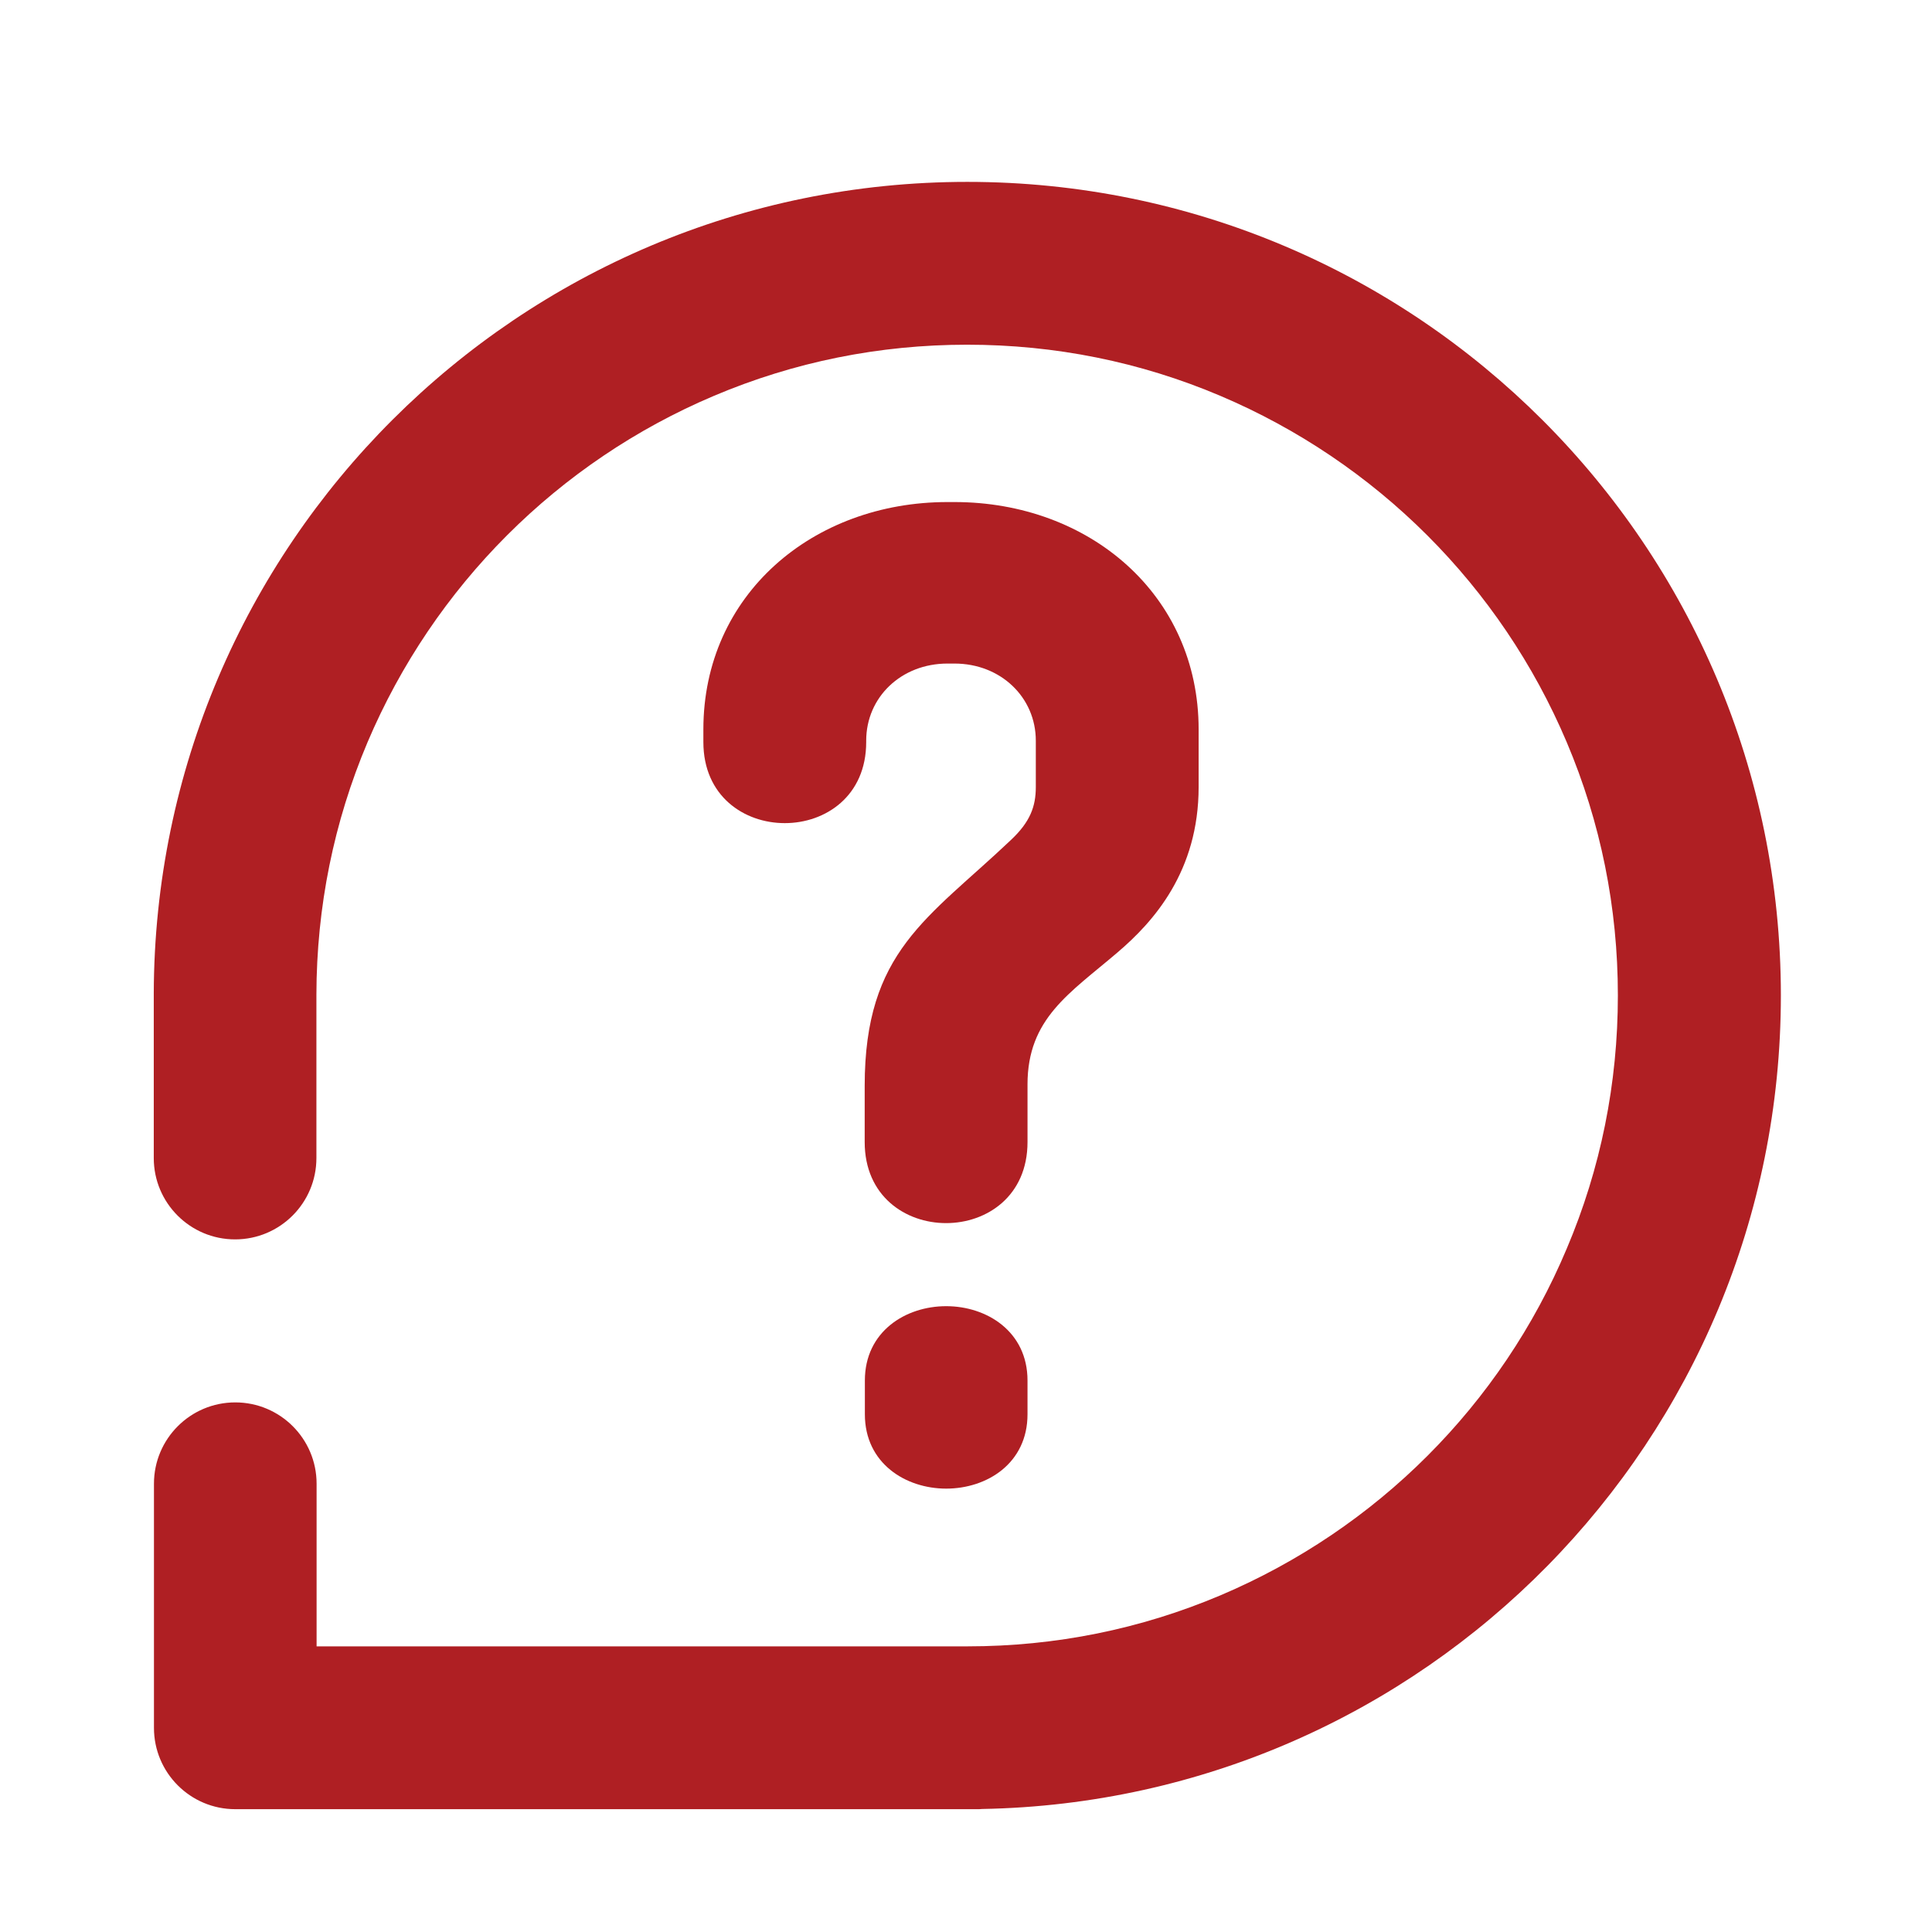
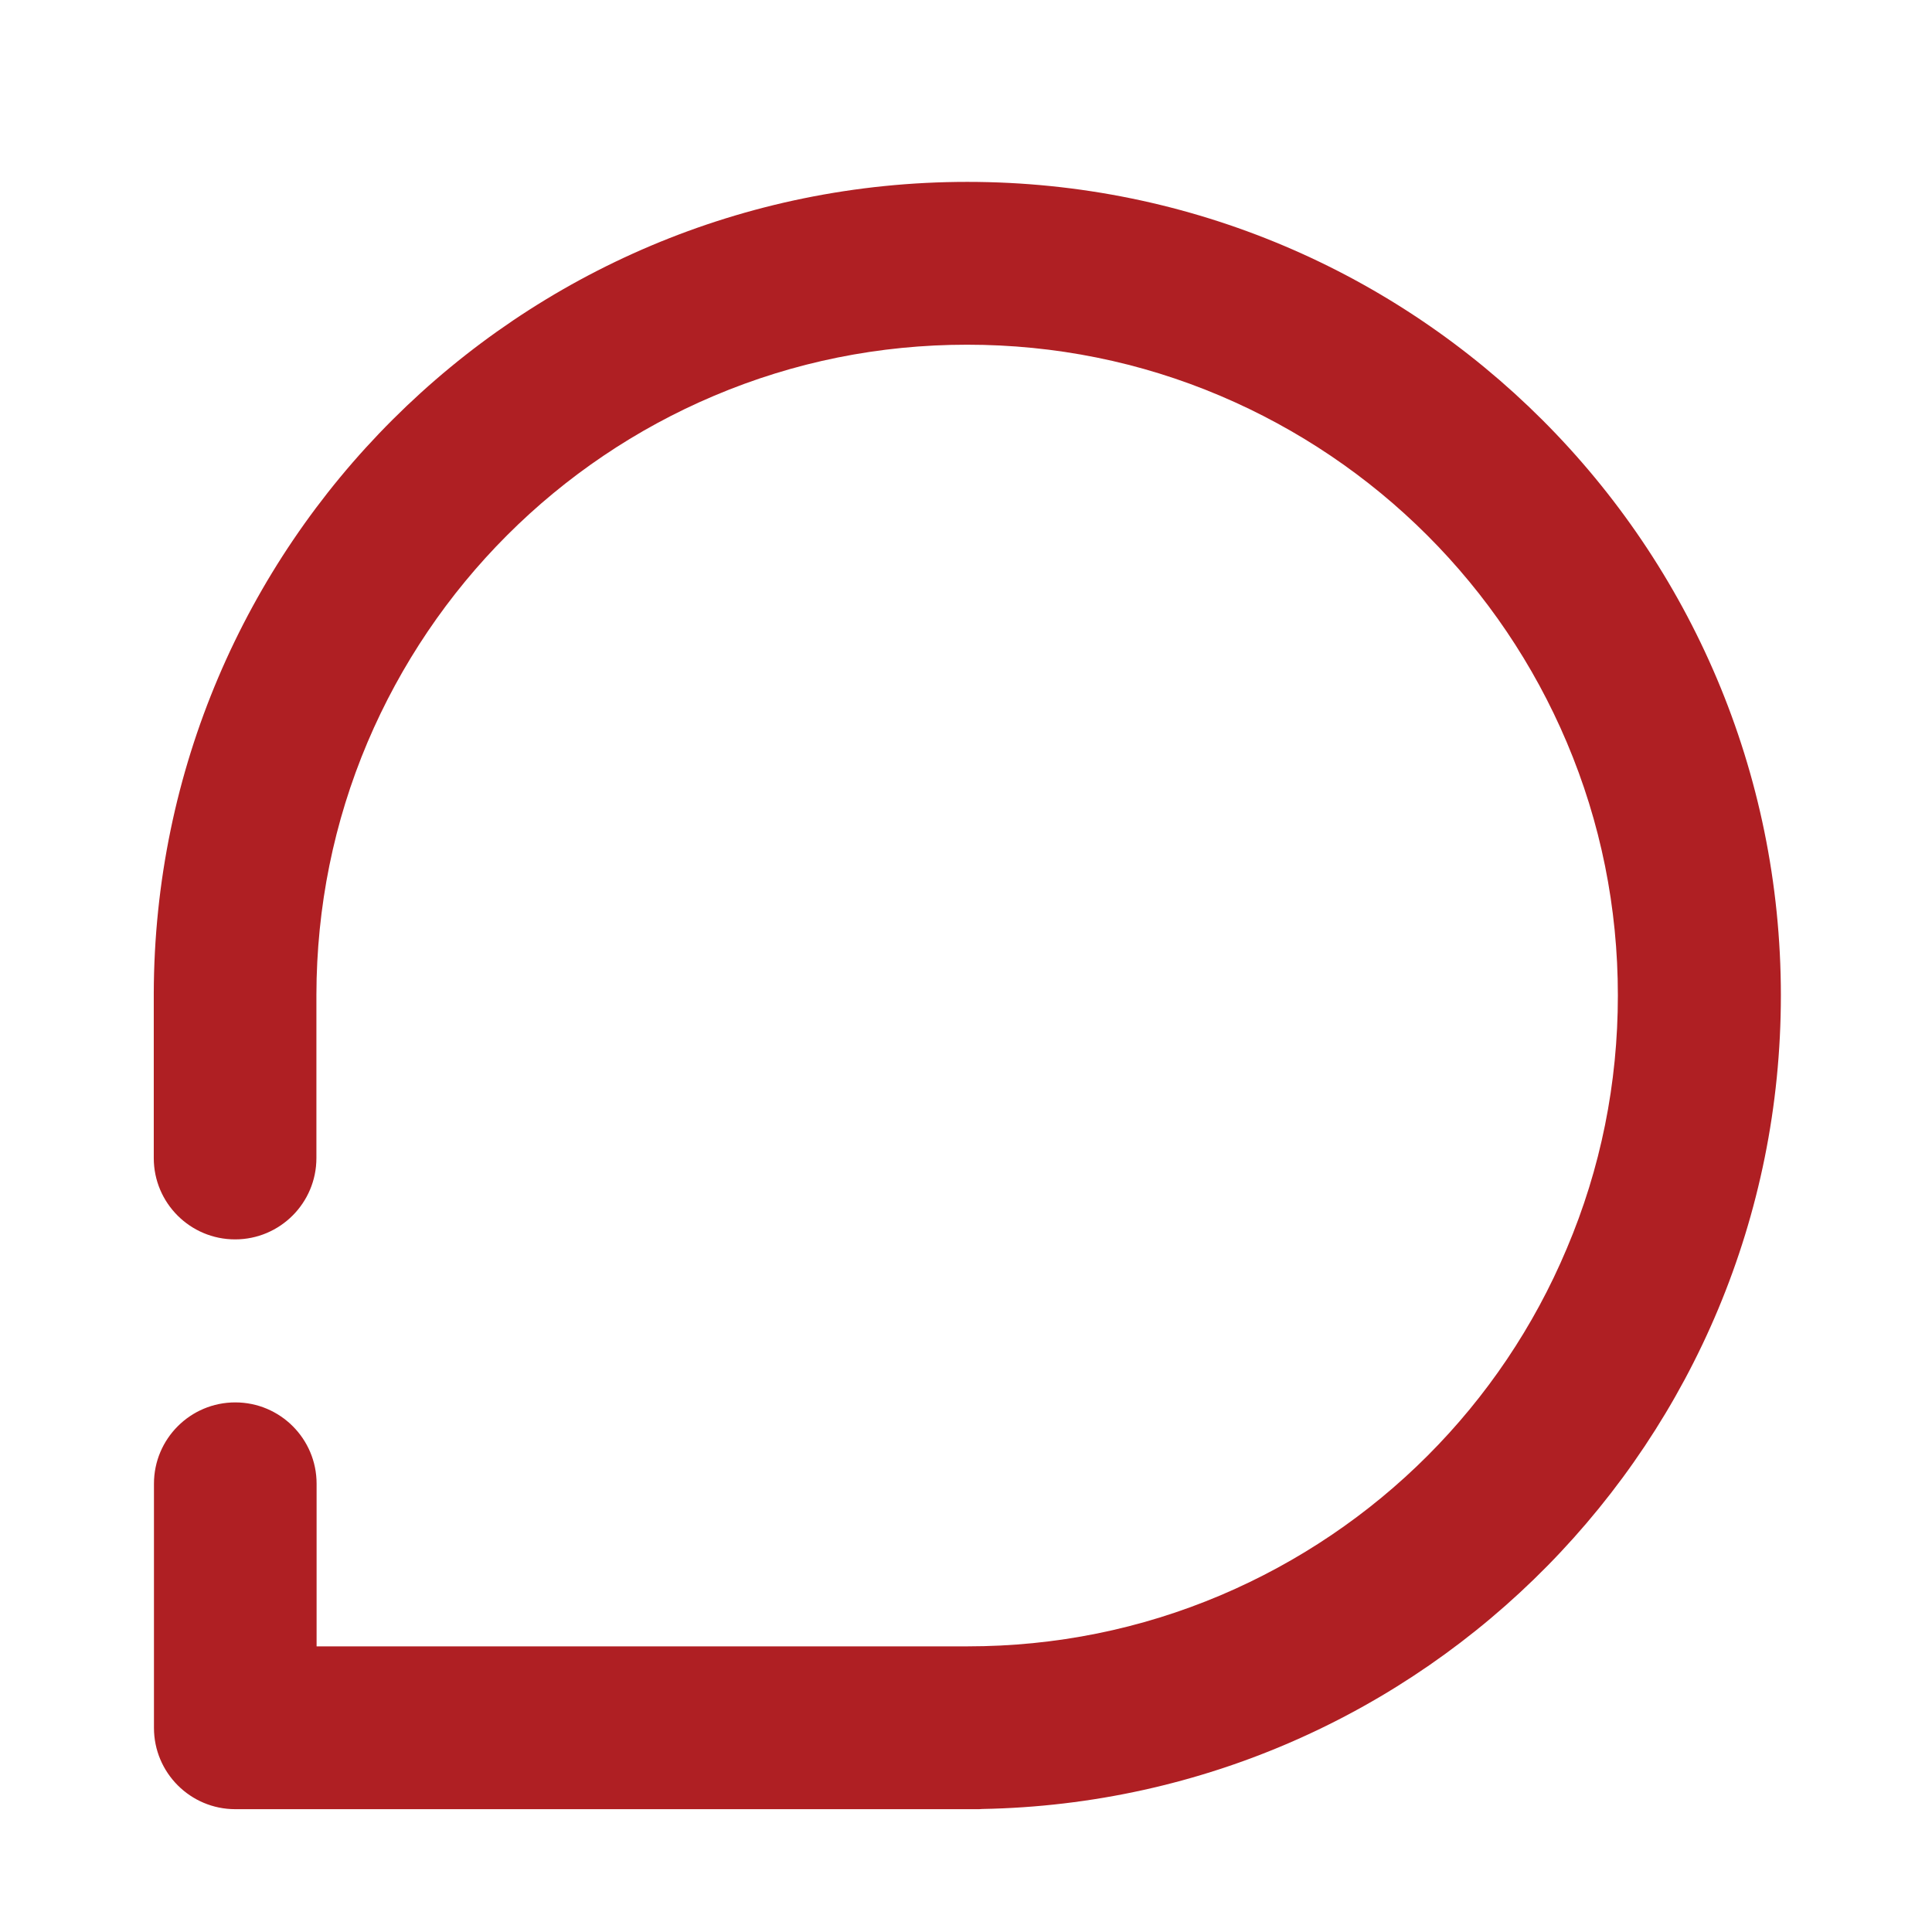
<svg xmlns="http://www.w3.org/2000/svg" t="1587777385012" class="icon" viewBox="0 0 1024 1024" version="1.1" p-id="2083" width="50" height="50">
  <defs>
    <style type="text/css" />
  </defs>
  <path d="M943.9 527.6c0-238.2-193.1-431.2-431.2-431.2C274.9 96.4 82 289 81.5 526.7v87.1c0 23.8 19.3 43.1 43.1 43.1s43.1-19.3 43.1-43.1v-86.6c0.1-46.5 9.2-91.5 27.1-133.8 35.1-82.7 100.9-148.6 183.6-183.6 42.5-18 87.6-27.1 134.2-27.1s91.8 9.1 134.2 27.1c82.7 35.1 148.6 100.9 183.6 183.6 18 42.5 27.1 87.6 27.1 134.2 0 46.6-9.1 91.8-27.1 134.2-34.8 82.8-100.7 148.6-183.4 183.7-42.5 18-87.6 27.1-134.2 27.1h-345v-86.2c0-23.8-19.3-43.1-43.1-43.1s-43.1 19.3-43.1 43.1v129.4c0 23.8 19.3 43.1 43.1 43.1H518c0.9 0 1.7 0 2.5-0.1 234.5-4.2 423.4-195.6 423.4-431.2z" p-id="2084" fill="#af1f23" />
-   <path d="M544.6 574.8c0-35 22.3-48.3 47.6-69.9 19.3-16.4 43.1-43.1 43.1-87.8v-30.5c0-71.4-58-120.5-129.4-120.5h-3.7c-71.4 0-129.4 49.1-129.4 120.5v6.7c0 57.3 86.3 57.3 86.3 0v-0.7c0-23.1 18.6-40.9 43.1-40.9h3.7c24.5 0 43.1 17.9 43.1 40.9v24.5c0 10.4-3 18.6-13.4 28.3-43.9 41.6-77.3 58.7-77.3 130.1v29.8c0 57.3 86.3 57.3 86.3 0v-30.5z m-86.2 156.9v17.9c0 26 21.6 39.4 43.1 39.4 21.6 0 43.1-13.4 43.1-39.4v-17.9c0-26-21.6-39.4-43.1-39.4s-43.1 13.4-43.1 39.4z" p-id="2085" fill="#af1f23" />
</svg>